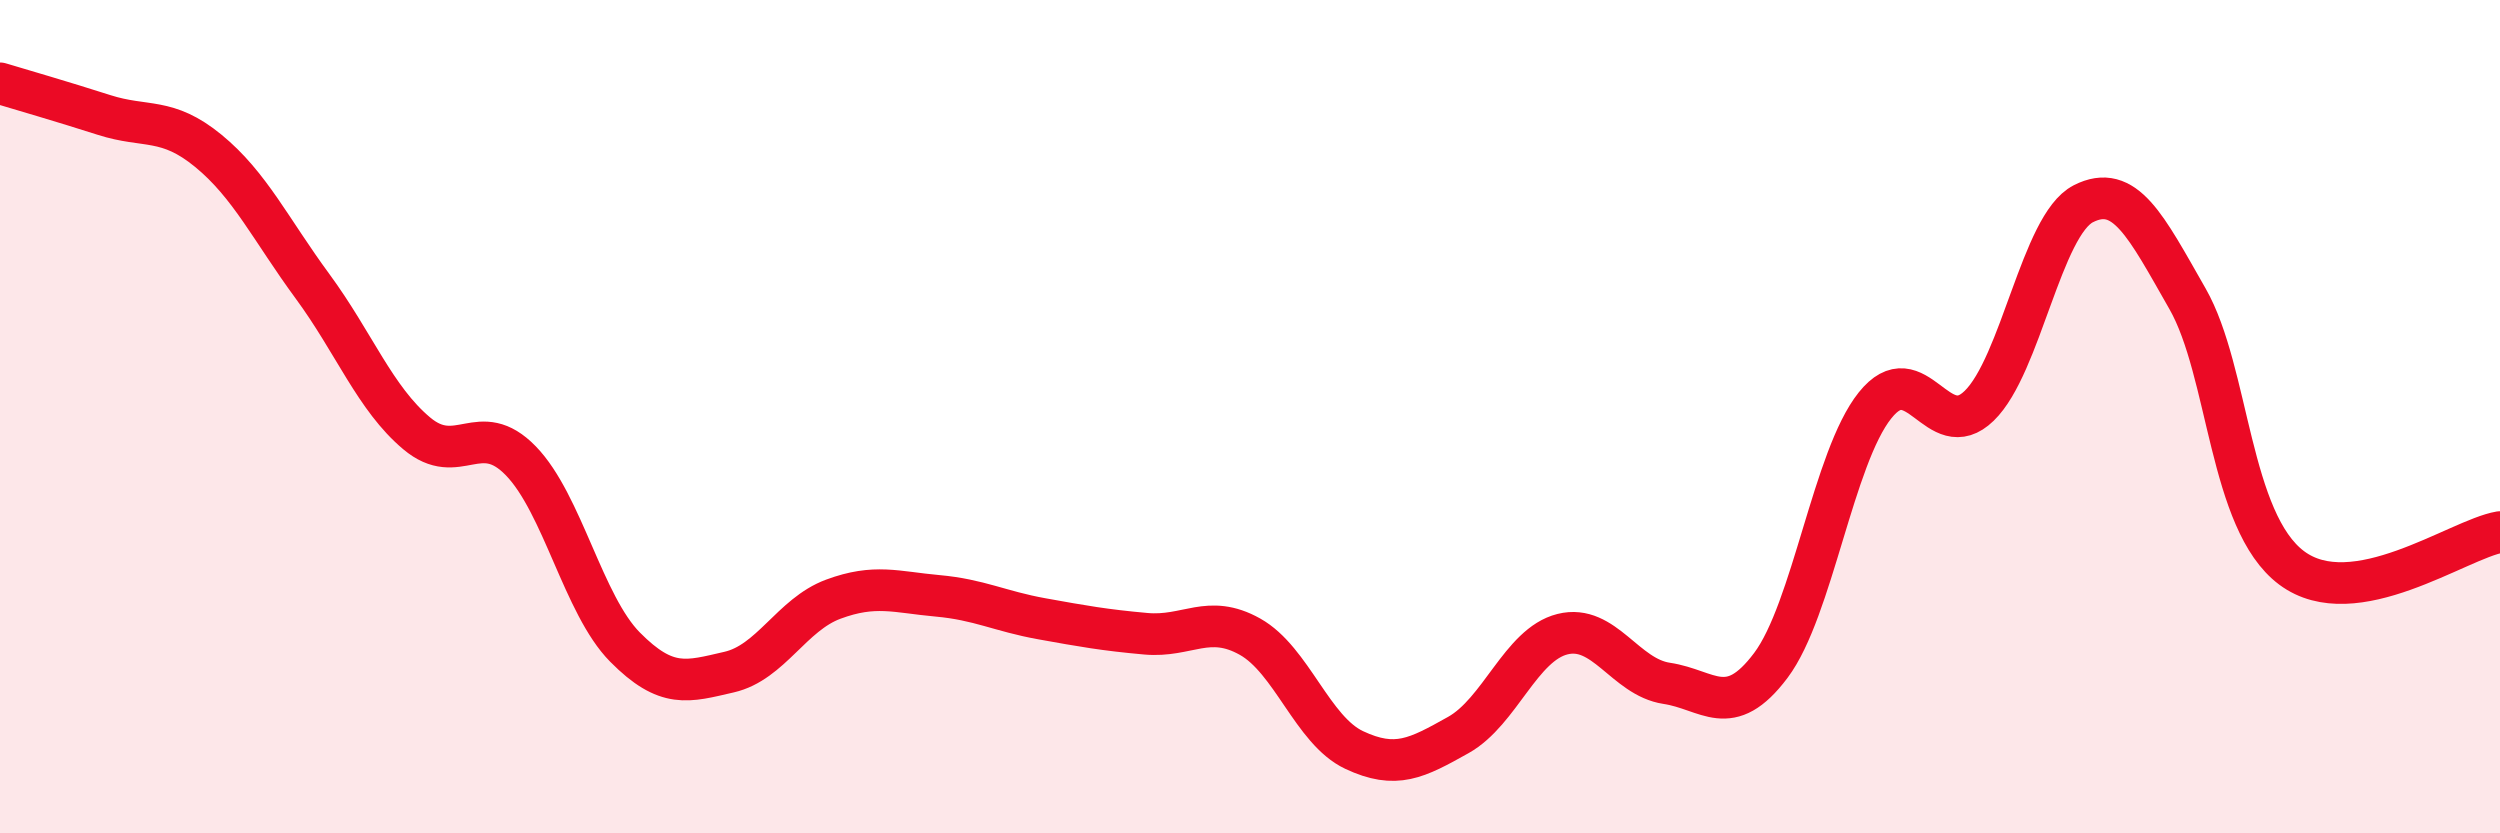
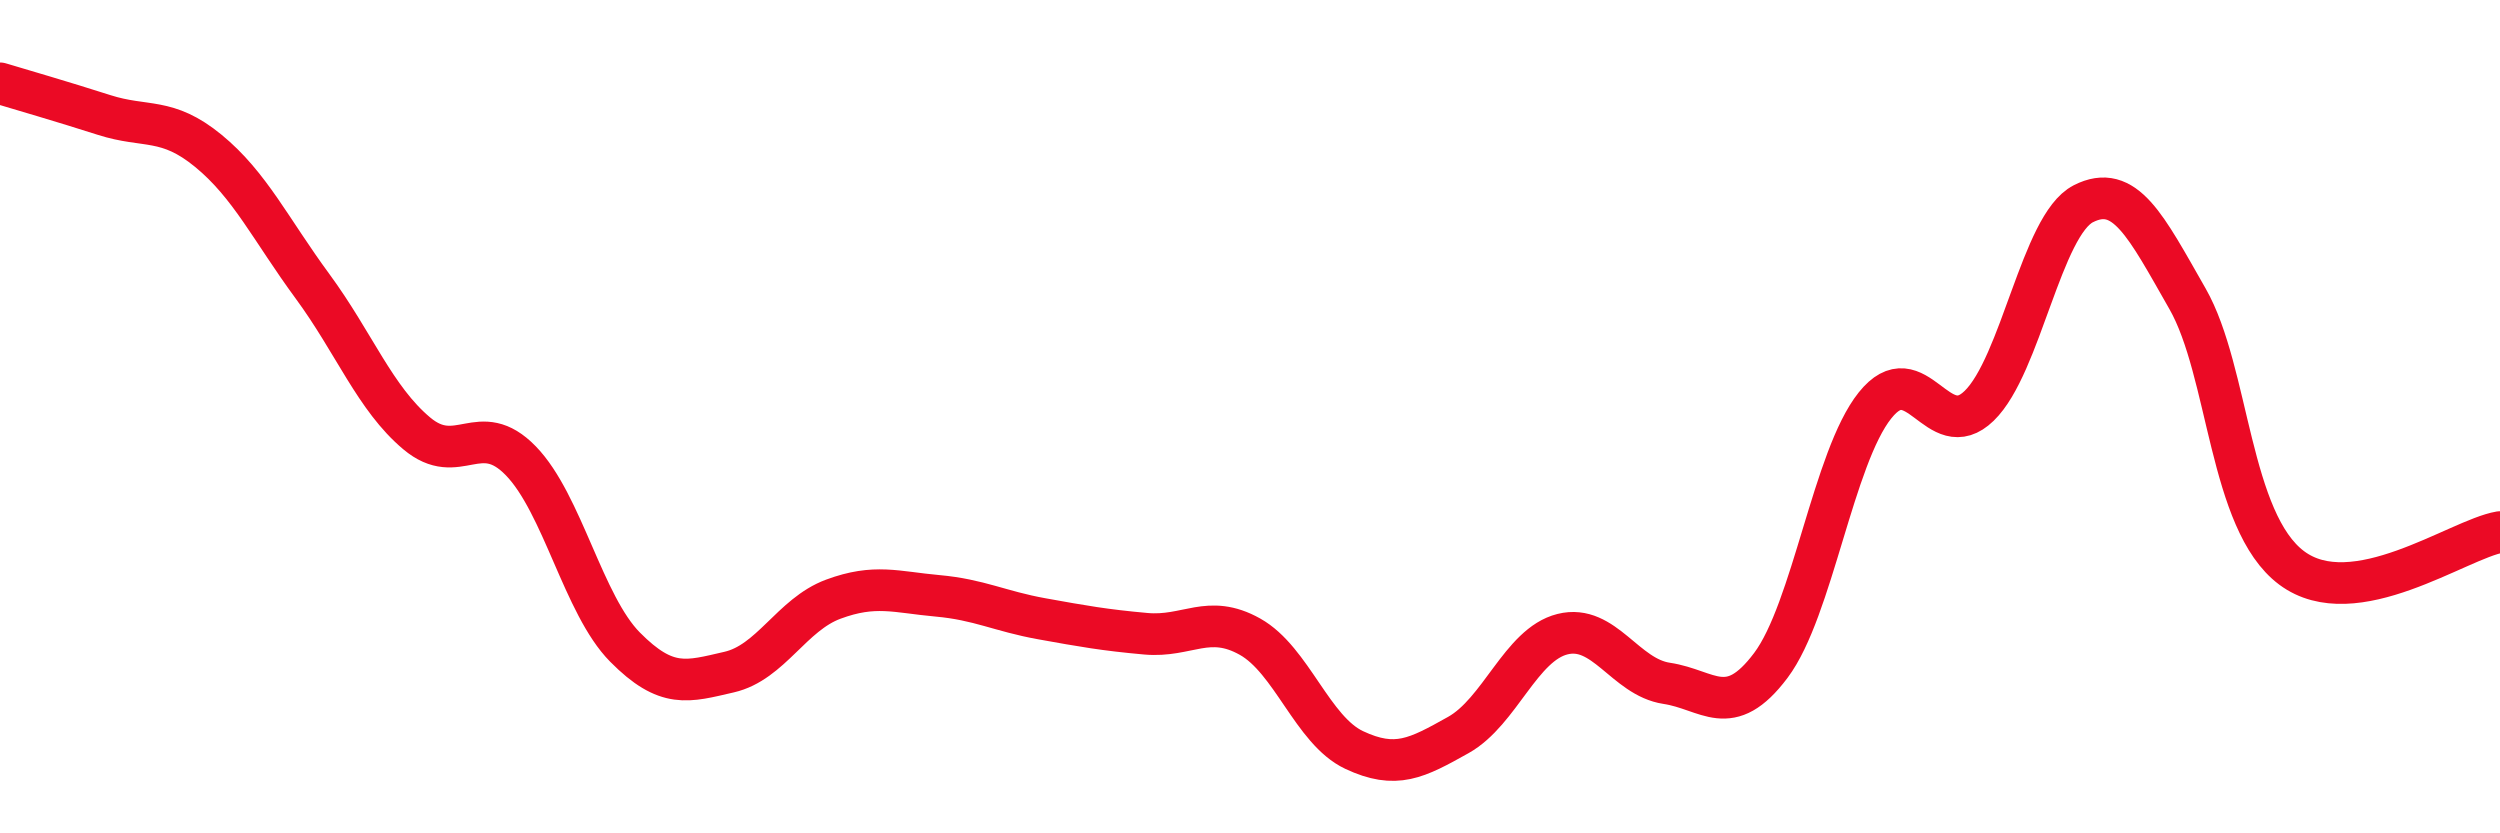
<svg xmlns="http://www.w3.org/2000/svg" width="60" height="20" viewBox="0 0 60 20">
-   <path d="M 0,2 C 0.5,2.15 1.5,2.44 2.5,2.76 C 3.5,3.08 4,2.8 5,3.62 C 6,4.44 6.5,5.51 7.5,6.87 C 8.5,8.23 9,9.56 10,10.4 C 11,11.24 11.5,10.03 12.5,11.06 C 13.5,12.09 14,14.52 15,15.53 C 16,16.54 16.5,16.36 17.5,16.13 C 18.5,15.9 19,14.75 20,14.38 C 21,14.01 21.5,14.21 22.5,14.3 C 23.5,14.39 24,14.67 25,14.85 C 26,15.03 26.5,15.12 27.5,15.21 C 28.5,15.3 29,14.72 30,15.28 C 31,15.84 31.5,17.53 32.5,18 C 33.5,18.47 34,18.2 35,17.64 C 36,17.08 36.5,15.47 37.5,15.22 C 38.5,14.97 39,16.25 40,16.4 C 41,16.55 41.5,17.3 42.5,15.97 C 43.5,14.64 44,10.98 45,9.73 C 46,8.48 46.5,10.71 47.5,9.74 C 48.5,8.77 49,5.4 50,4.89 C 51,4.38 51.5,5.42 52.5,7.17 C 53.5,8.92 53.5,12.51 55,13.63 C 56.5,14.75 59,12.94 60,12.77L60 20L0 20Z" fill="#EB0A25" opacity="0.1" stroke-linecap="round" stroke-linejoin="round" />
  <path d="M 0,2 C 0.5,2.15 1.5,2.44 2.5,2.76 C 3.5,3.08 4,2.8 5,3.62 C 6,4.44 6.5,5.51 7.5,6.87 C 8.5,8.23 9,9.56 10,10.4 C 11,11.24 11.5,10.03 12.5,11.06 C 13.5,12.09 14,14.52 15,15.53 C 16,16.54 16.5,16.36 17.5,16.13 C 18.5,15.9 19,14.75 20,14.38 C 21,14.01 21.5,14.21 22.5,14.3 C 23.5,14.39 24,14.67 25,14.85 C 26,15.03 26.5,15.12 27.5,15.21 C 28.5,15.3 29,14.72 30,15.28 C 31,15.84 31.5,17.53 32.5,18 C 33.5,18.47 34,18.2 35,17.64 C 36,17.08 36.5,15.47 37.5,15.22 C 38.5,14.97 39,16.25 40,16.4 C 41,16.55 41.5,17.3 42.5,15.97 C 43.5,14.64 44,10.98 45,9.73 C 46,8.48 46.5,10.71 47.5,9.74 C 48.5,8.77 49,5.4 50,4.89 C 51,4.38 51.5,5.42 52.5,7.17 C 53.5,8.92 53.5,12.51 55,13.63 C 56.5,14.75 59,12.94 60,12.77" stroke="#EB0A25" stroke-width="1" fill="none" stroke-linecap="round" stroke-linejoin="round" />
</svg>